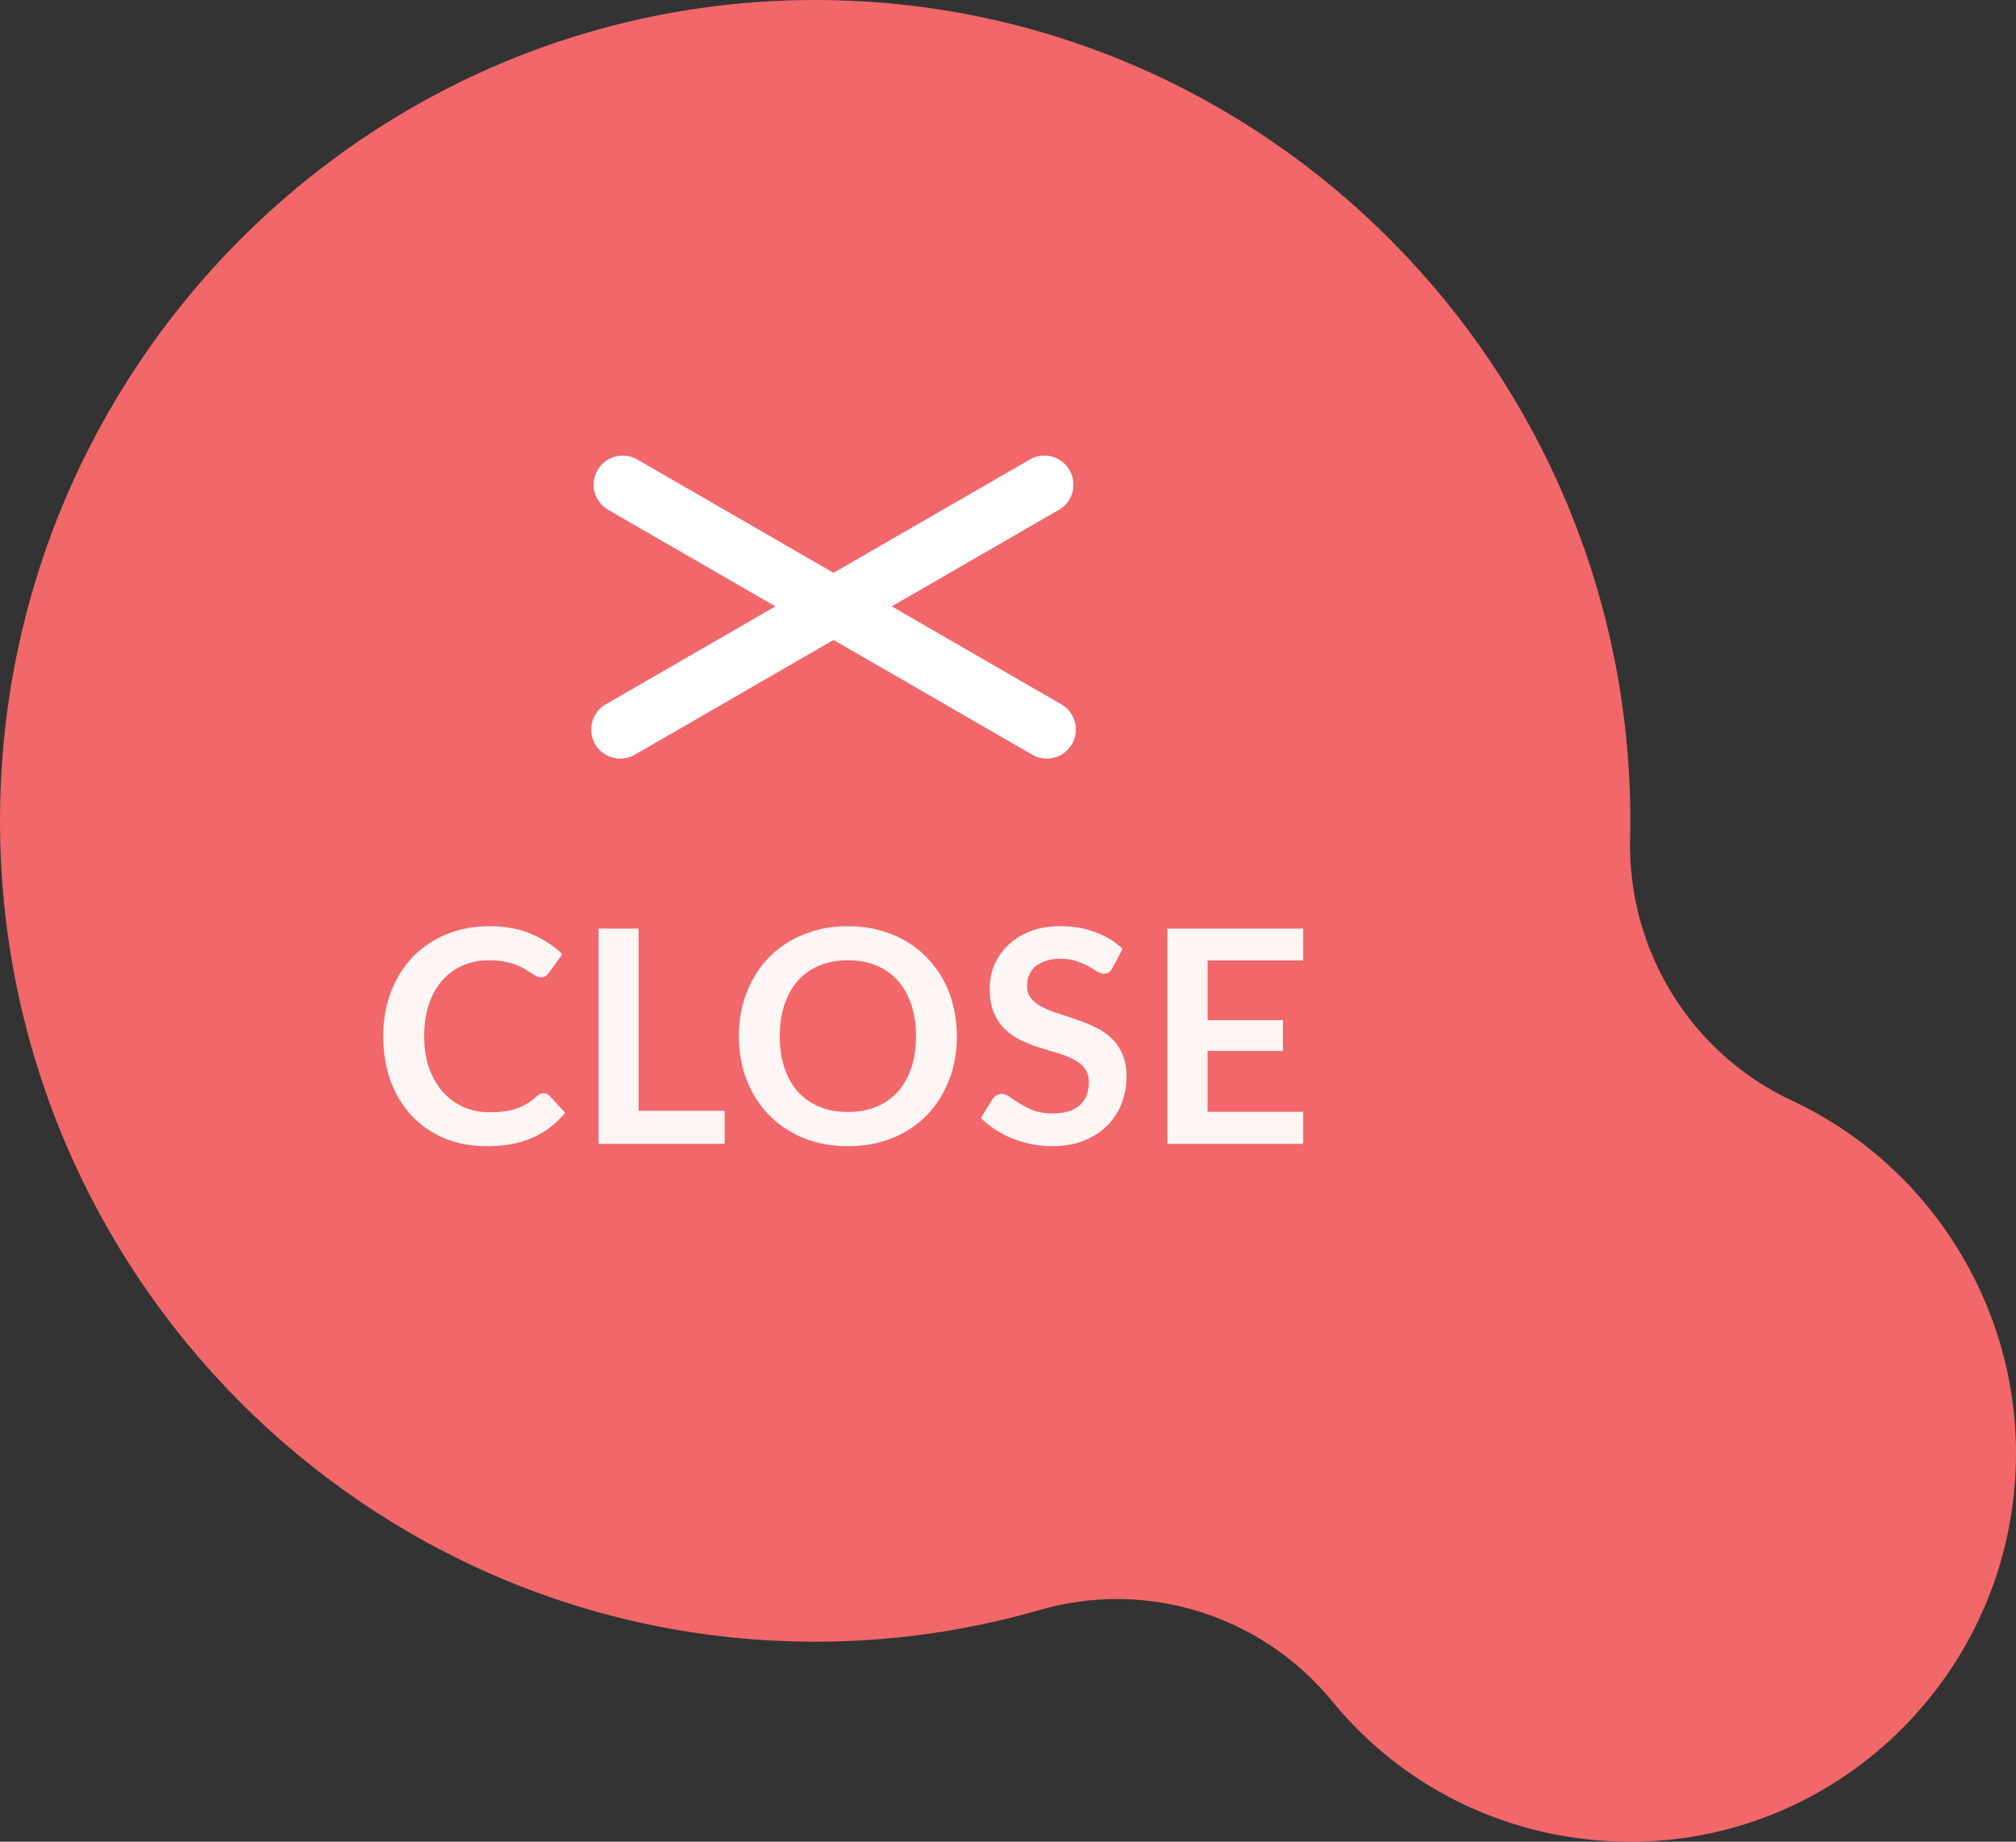
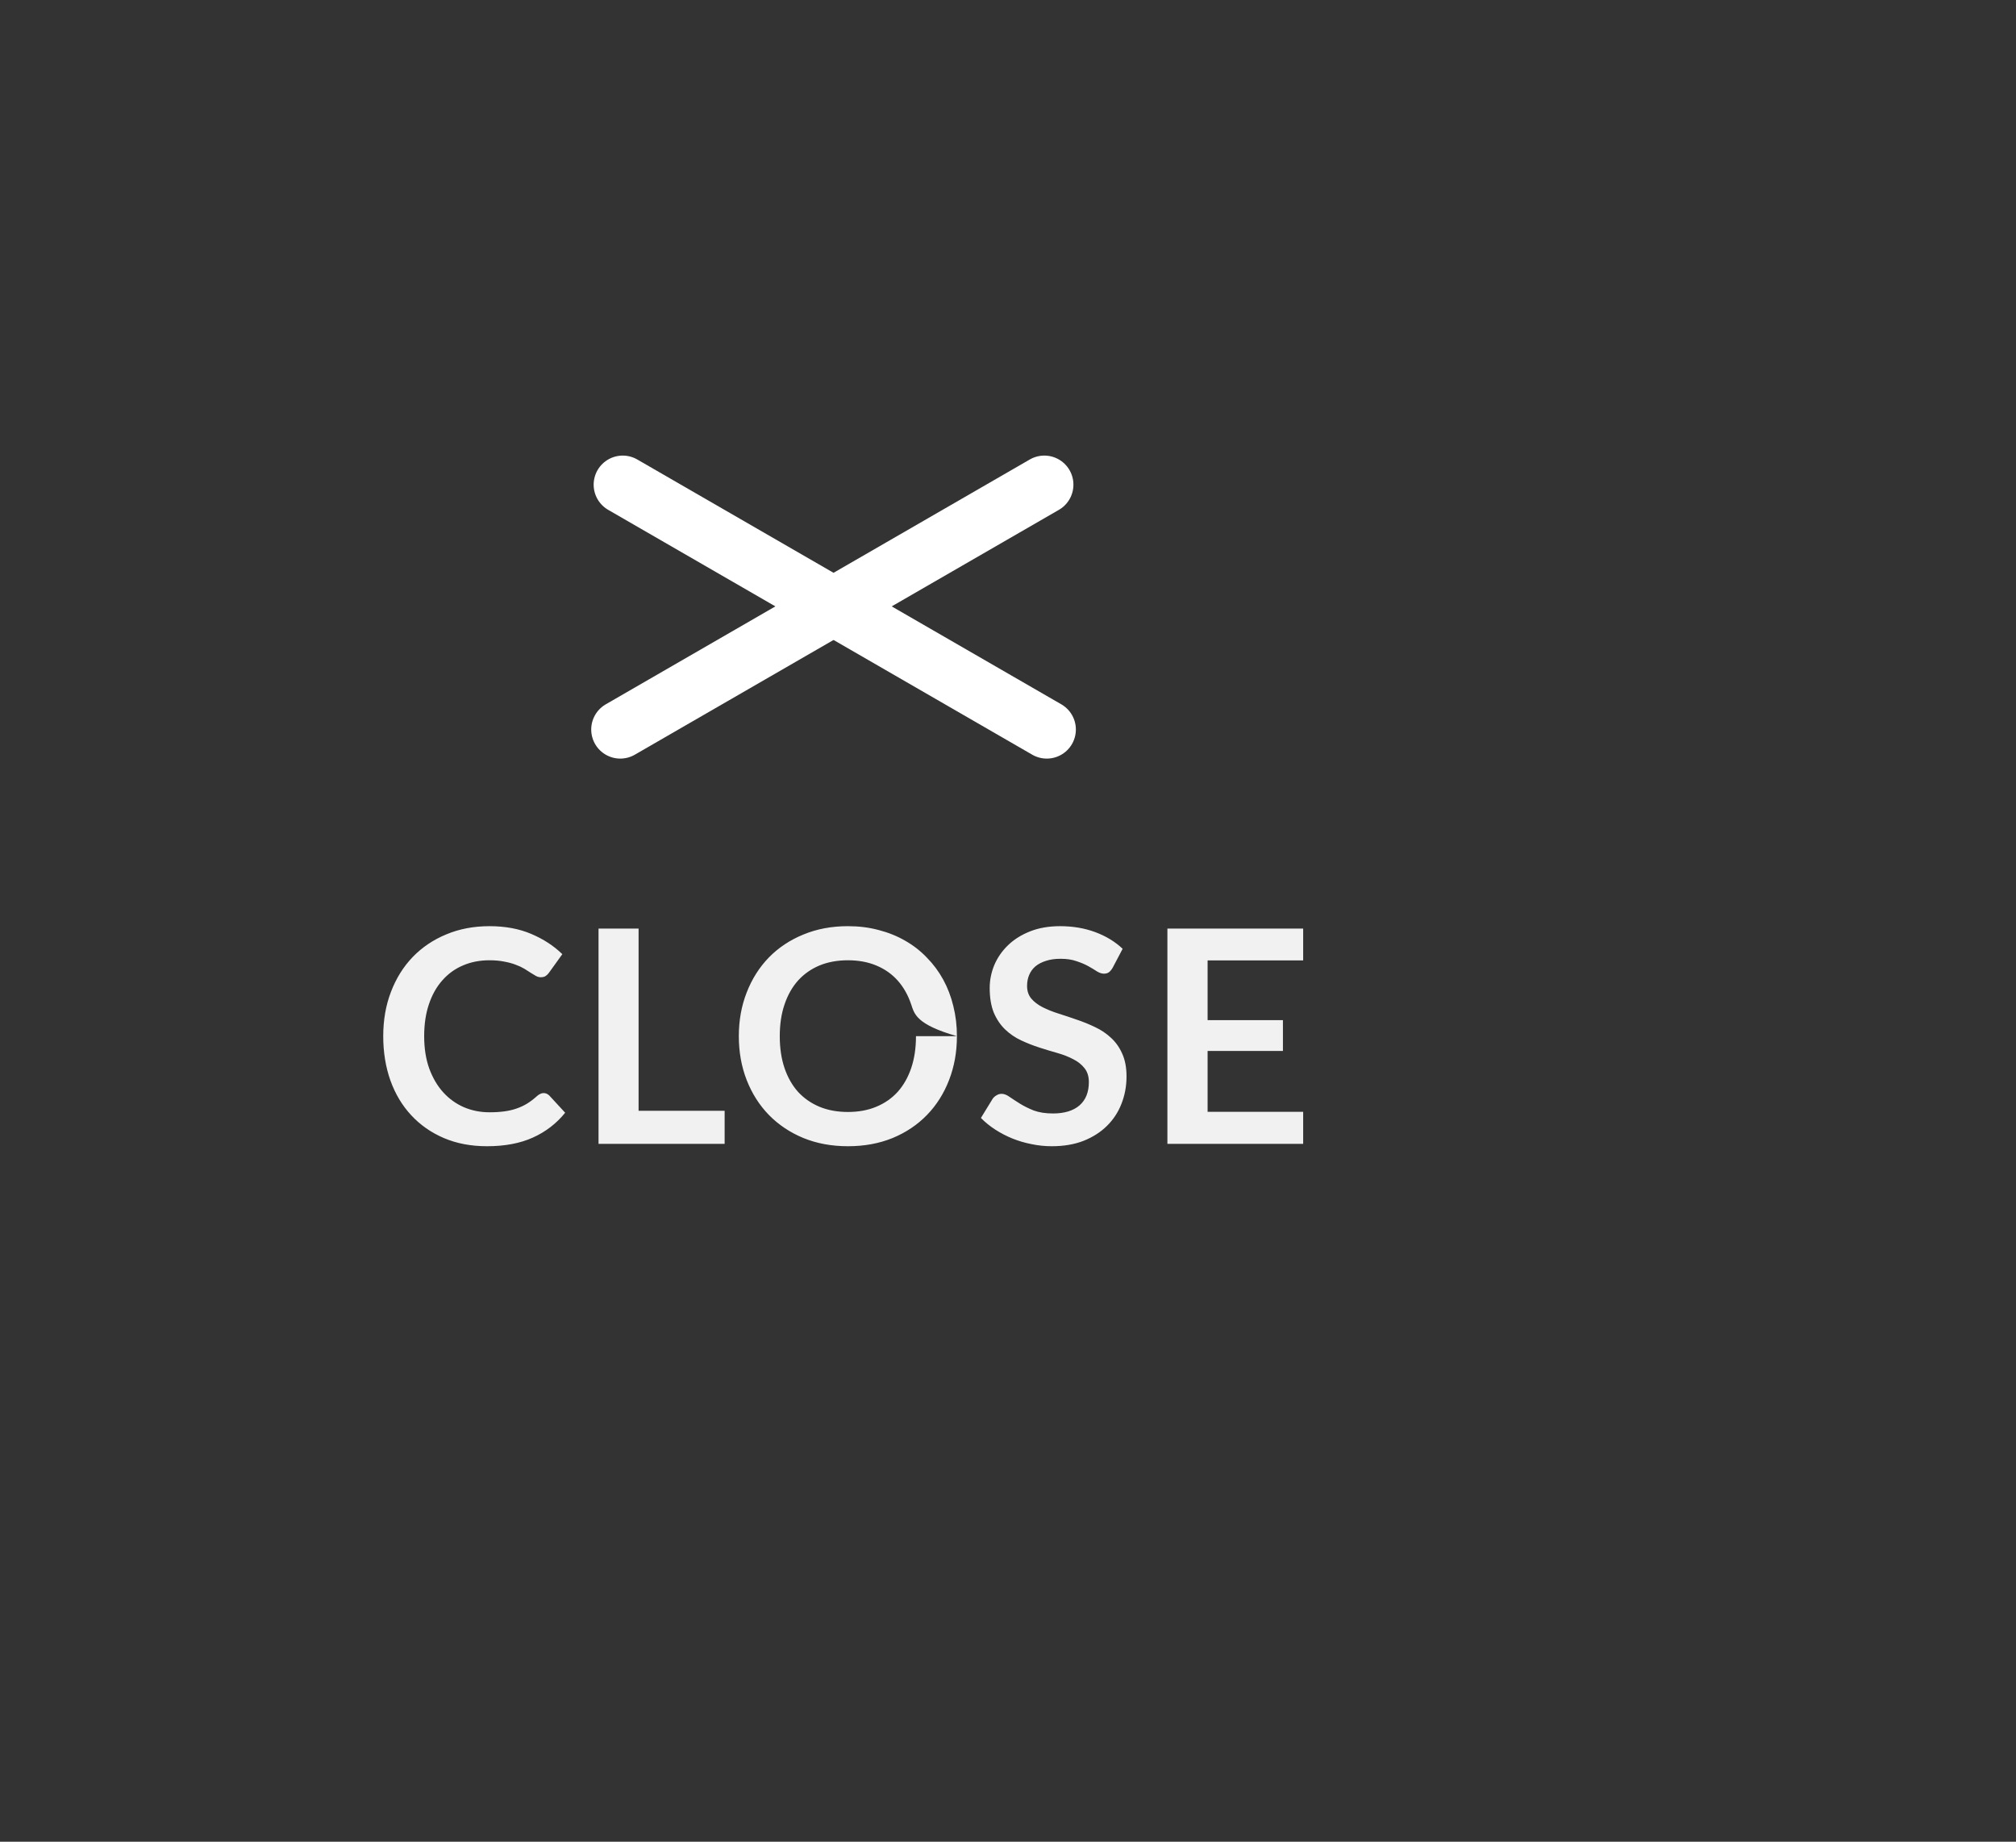
<svg xmlns="http://www.w3.org/2000/svg" width="104" height="95" viewBox="0 0 104 95" fill="none">
  <rect x="0" y="0" width="104" height="95" fill="#333333" stroke="none" />
-   <path d="M84.105 95C78.099 95 72.499 92.363 68.736 87.768C65.952 84.37 61.852 82.482 57.612 82.482C56.29 82.482 54.956 82.667 53.64 83.045C49.877 84.133 45.981 84.683 42.053 84.683C18.865 84.683 0 65.689 0 42.342C0 18.995 18.865 0 42.053 0C65.24 0 84.105 18.995 84.105 42.342C84.105 42.655 84.105 42.962 84.092 43.276C83.965 49.042 87.239 54.335 92.432 56.767C99.462 60.05 104 67.192 104 74.962C104 86.014 95.07 95 84.099 95H84.105Z" fill="#F1676A" />
-   <path d="M28.041 56.383C28.154 56.383 28.254 56.427 28.341 56.514L29.155 57.397C28.704 57.955 28.149 58.382 27.488 58.679C26.833 58.976 26.044 59.125 25.123 59.125C24.298 59.125 23.556 58.984 22.896 58.702C22.24 58.421 21.68 58.029 21.214 57.527C20.748 57.026 20.389 56.427 20.139 55.73C19.893 55.034 19.77 54.274 19.77 53.449C19.77 52.615 19.903 51.852 20.169 51.161C20.435 50.465 20.809 49.865 21.291 49.364C21.777 48.862 22.355 48.473 23.026 48.196C23.697 47.915 24.439 47.774 25.253 47.774C26.062 47.774 26.779 47.907 27.404 48.173C28.033 48.44 28.568 48.788 29.009 49.218L28.318 50.178C28.277 50.239 28.223 50.293 28.156 50.339C28.095 50.385 28.008 50.408 27.895 50.408C27.818 50.408 27.739 50.388 27.657 50.347C27.575 50.301 27.486 50.247 27.388 50.185C27.291 50.119 27.178 50.047 27.05 49.97C26.922 49.894 26.774 49.825 26.605 49.763C26.436 49.697 26.239 49.643 26.014 49.602C25.793 49.556 25.537 49.533 25.246 49.533C24.749 49.533 24.293 49.622 23.879 49.801C23.469 49.975 23.116 50.231 22.819 50.569C22.522 50.902 22.291 51.312 22.128 51.798C21.964 52.279 21.882 52.83 21.882 53.449C21.882 54.074 21.969 54.63 22.143 55.116C22.322 55.602 22.563 56.012 22.865 56.345C23.167 56.678 23.523 56.934 23.932 57.113C24.342 57.287 24.782 57.374 25.253 57.374C25.535 57.374 25.788 57.358 26.014 57.328C26.244 57.297 26.454 57.248 26.643 57.182C26.838 57.115 27.02 57.031 27.189 56.928C27.363 56.821 27.534 56.69 27.703 56.537C27.754 56.491 27.808 56.455 27.864 56.429C27.921 56.398 27.98 56.383 28.041 56.383ZM37.382 57.297V59.002H30.877V47.897H32.943V57.297H37.382ZM49.365 53.449C49.365 54.264 49.229 55.019 48.958 55.715C48.691 56.406 48.312 57.005 47.821 57.512C47.329 58.019 46.738 58.416 46.047 58.702C45.356 58.984 44.588 59.125 43.743 59.125C42.903 59.125 42.138 58.984 41.447 58.702C40.755 58.416 40.162 58.019 39.665 57.512C39.173 57.005 38.792 56.406 38.521 55.715C38.249 55.019 38.114 54.264 38.114 53.449C38.114 52.635 38.249 51.883 38.521 51.191C38.792 50.495 39.173 49.894 39.665 49.387C40.162 48.88 40.755 48.486 41.447 48.204C42.138 47.917 42.903 47.774 43.743 47.774C44.306 47.774 44.836 47.84 45.333 47.974C45.829 48.102 46.285 48.286 46.7 48.527C47.114 48.762 47.486 49.051 47.813 49.394C48.146 49.732 48.428 50.111 48.658 50.531C48.888 50.951 49.062 51.407 49.18 51.898C49.303 52.39 49.365 52.907 49.365 53.449ZM47.253 53.449C47.253 52.84 47.171 52.295 47.007 51.814C46.843 51.327 46.61 50.915 46.308 50.577C46.006 50.239 45.637 49.981 45.202 49.801C44.772 49.622 44.286 49.533 43.743 49.533C43.2 49.533 42.711 49.622 42.276 49.801C41.846 49.981 41.477 50.239 41.17 50.577C40.868 50.915 40.635 51.327 40.471 51.814C40.307 52.295 40.226 52.84 40.226 53.449C40.226 54.059 40.307 54.606 40.471 55.093C40.635 55.574 40.868 55.984 41.17 56.322C41.477 56.654 41.846 56.91 42.276 57.09C42.711 57.269 43.2 57.358 43.743 57.358C44.286 57.358 44.772 57.269 45.202 57.09C45.637 56.91 46.006 56.654 46.308 56.322C46.61 55.984 46.843 55.574 47.007 55.093C47.171 54.606 47.253 54.059 47.253 53.449ZM57.4 49.917C57.338 50.024 57.272 50.103 57.2 50.155C57.133 50.201 57.049 50.224 56.946 50.224C56.839 50.224 56.721 50.185 56.593 50.109C56.47 50.027 56.322 49.937 56.148 49.84C55.974 49.743 55.769 49.656 55.533 49.579C55.303 49.497 55.029 49.456 54.712 49.456C54.425 49.456 54.174 49.492 53.959 49.563C53.744 49.63 53.562 49.725 53.414 49.847C53.27 49.97 53.163 50.119 53.091 50.293C53.02 50.462 52.984 50.649 52.984 50.854C52.984 51.115 53.055 51.332 53.199 51.506C53.347 51.681 53.542 51.829 53.782 51.952C54.023 52.075 54.297 52.185 54.604 52.282C54.911 52.379 55.226 52.484 55.549 52.597C55.871 52.705 56.186 52.833 56.493 52.981C56.8 53.124 57.074 53.309 57.315 53.534C57.556 53.754 57.748 54.025 57.891 54.348C58.039 54.67 58.114 55.062 58.114 55.523C58.114 56.025 58.027 56.496 57.853 56.936C57.684 57.371 57.433 57.753 57.1 58.08C56.772 58.403 56.37 58.659 55.894 58.848C55.418 59.033 54.873 59.125 54.258 59.125C53.905 59.125 53.557 59.089 53.214 59.017C52.871 58.951 52.541 58.853 52.223 58.725C51.911 58.597 51.617 58.444 51.34 58.265C51.064 58.086 50.818 57.886 50.603 57.666L51.21 56.675C51.261 56.603 51.327 56.544 51.409 56.498C51.491 56.447 51.578 56.422 51.67 56.422C51.798 56.422 51.937 56.475 52.085 56.583C52.234 56.685 52.41 56.8 52.615 56.928C52.82 57.056 53.058 57.174 53.329 57.282C53.606 57.384 53.936 57.435 54.32 57.435C54.909 57.435 55.364 57.297 55.687 57.02C56.01 56.739 56.171 56.337 56.171 55.815C56.171 55.523 56.096 55.285 55.948 55.101C55.805 54.916 55.613 54.763 55.372 54.64C55.131 54.512 54.858 54.404 54.55 54.317C54.243 54.23 53.931 54.136 53.613 54.033C53.296 53.931 52.984 53.808 52.676 53.664C52.369 53.521 52.095 53.334 51.855 53.104C51.614 52.873 51.419 52.587 51.271 52.244C51.128 51.895 51.056 51.468 51.056 50.961C51.056 50.557 51.135 50.162 51.294 49.778C51.458 49.394 51.693 49.054 52.001 48.757C52.308 48.46 52.687 48.222 53.137 48.043C53.588 47.864 54.105 47.774 54.689 47.774C55.344 47.774 55.948 47.876 56.501 48.081C57.054 48.286 57.525 48.573 57.914 48.941L57.4 49.917ZM62.297 49.54V52.62H66.183V54.21H62.297V57.351H67.227V59.002H60.223V47.897H67.227V49.54H62.297Z" fill="white" fill-opacity="0.933" />
+   <path d="M28.041 56.383C28.154 56.383 28.254 56.427 28.341 56.514L29.155 57.397C28.704 57.955 28.149 58.382 27.488 58.679C26.833 58.976 26.044 59.125 25.123 59.125C24.298 59.125 23.556 58.984 22.896 58.702C22.24 58.421 21.68 58.029 21.214 57.527C20.748 57.026 20.389 56.427 20.139 55.73C19.893 55.034 19.77 54.274 19.77 53.449C19.77 52.615 19.903 51.852 20.169 51.161C20.435 50.465 20.809 49.865 21.291 49.364C21.777 48.862 22.355 48.473 23.026 48.196C23.697 47.915 24.439 47.774 25.253 47.774C26.062 47.774 26.779 47.907 27.404 48.173C28.033 48.44 28.568 48.788 29.009 49.218L28.318 50.178C28.277 50.239 28.223 50.293 28.156 50.339C28.095 50.385 28.008 50.408 27.895 50.408C27.818 50.408 27.739 50.388 27.657 50.347C27.575 50.301 27.486 50.247 27.388 50.185C27.291 50.119 27.178 50.047 27.05 49.97C26.922 49.894 26.774 49.825 26.605 49.763C26.436 49.697 26.239 49.643 26.014 49.602C25.793 49.556 25.537 49.533 25.246 49.533C24.749 49.533 24.293 49.622 23.879 49.801C23.469 49.975 23.116 50.231 22.819 50.569C22.522 50.902 22.291 51.312 22.128 51.798C21.964 52.279 21.882 52.83 21.882 53.449C21.882 54.074 21.969 54.63 22.143 55.116C22.322 55.602 22.563 56.012 22.865 56.345C23.167 56.678 23.523 56.934 23.932 57.113C24.342 57.287 24.782 57.374 25.253 57.374C25.535 57.374 25.788 57.358 26.014 57.328C26.244 57.297 26.454 57.248 26.643 57.182C26.838 57.115 27.02 57.031 27.189 56.928C27.363 56.821 27.534 56.69 27.703 56.537C27.754 56.491 27.808 56.455 27.864 56.429C27.921 56.398 27.98 56.383 28.041 56.383ZM37.382 57.297V59.002H30.877V47.897H32.943V57.297H37.382ZM49.365 53.449C49.365 54.264 49.229 55.019 48.958 55.715C48.691 56.406 48.312 57.005 47.821 57.512C47.329 58.019 46.738 58.416 46.047 58.702C45.356 58.984 44.588 59.125 43.743 59.125C42.903 59.125 42.138 58.984 41.447 58.702C40.755 58.416 40.162 58.019 39.665 57.512C39.173 57.005 38.792 56.406 38.521 55.715C38.249 55.019 38.114 54.264 38.114 53.449C38.114 52.635 38.249 51.883 38.521 51.191C38.792 50.495 39.173 49.894 39.665 49.387C40.162 48.88 40.755 48.486 41.447 48.204C42.138 47.917 42.903 47.774 43.743 47.774C44.306 47.774 44.836 47.84 45.333 47.974C45.829 48.102 46.285 48.286 46.7 48.527C47.114 48.762 47.486 49.051 47.813 49.394C48.146 49.732 48.428 50.111 48.658 50.531C48.888 50.951 49.062 51.407 49.18 51.898C49.303 52.39 49.365 52.907 49.365 53.449ZC47.253 52.84 47.171 52.295 47.007 51.814C46.843 51.327 46.61 50.915 46.308 50.577C46.006 50.239 45.637 49.981 45.202 49.801C44.772 49.622 44.286 49.533 43.743 49.533C43.2 49.533 42.711 49.622 42.276 49.801C41.846 49.981 41.477 50.239 41.17 50.577C40.868 50.915 40.635 51.327 40.471 51.814C40.307 52.295 40.226 52.84 40.226 53.449C40.226 54.059 40.307 54.606 40.471 55.093C40.635 55.574 40.868 55.984 41.17 56.322C41.477 56.654 41.846 56.91 42.276 57.09C42.711 57.269 43.2 57.358 43.743 57.358C44.286 57.358 44.772 57.269 45.202 57.09C45.637 56.91 46.006 56.654 46.308 56.322C46.61 55.984 46.843 55.574 47.007 55.093C47.171 54.606 47.253 54.059 47.253 53.449ZM57.4 49.917C57.338 50.024 57.272 50.103 57.2 50.155C57.133 50.201 57.049 50.224 56.946 50.224C56.839 50.224 56.721 50.185 56.593 50.109C56.47 50.027 56.322 49.937 56.148 49.84C55.974 49.743 55.769 49.656 55.533 49.579C55.303 49.497 55.029 49.456 54.712 49.456C54.425 49.456 54.174 49.492 53.959 49.563C53.744 49.63 53.562 49.725 53.414 49.847C53.27 49.97 53.163 50.119 53.091 50.293C53.02 50.462 52.984 50.649 52.984 50.854C52.984 51.115 53.055 51.332 53.199 51.506C53.347 51.681 53.542 51.829 53.782 51.952C54.023 52.075 54.297 52.185 54.604 52.282C54.911 52.379 55.226 52.484 55.549 52.597C55.871 52.705 56.186 52.833 56.493 52.981C56.8 53.124 57.074 53.309 57.315 53.534C57.556 53.754 57.748 54.025 57.891 54.348C58.039 54.67 58.114 55.062 58.114 55.523C58.114 56.025 58.027 56.496 57.853 56.936C57.684 57.371 57.433 57.753 57.1 58.08C56.772 58.403 56.37 58.659 55.894 58.848C55.418 59.033 54.873 59.125 54.258 59.125C53.905 59.125 53.557 59.089 53.214 59.017C52.871 58.951 52.541 58.853 52.223 58.725C51.911 58.597 51.617 58.444 51.34 58.265C51.064 58.086 50.818 57.886 50.603 57.666L51.21 56.675C51.261 56.603 51.327 56.544 51.409 56.498C51.491 56.447 51.578 56.422 51.67 56.422C51.798 56.422 51.937 56.475 52.085 56.583C52.234 56.685 52.41 56.8 52.615 56.928C52.82 57.056 53.058 57.174 53.329 57.282C53.606 57.384 53.936 57.435 54.32 57.435C54.909 57.435 55.364 57.297 55.687 57.02C56.01 56.739 56.171 56.337 56.171 55.815C56.171 55.523 56.096 55.285 55.948 55.101C55.805 54.916 55.613 54.763 55.372 54.64C55.131 54.512 54.858 54.404 54.55 54.317C54.243 54.23 53.931 54.136 53.613 54.033C53.296 53.931 52.984 53.808 52.676 53.664C52.369 53.521 52.095 53.334 51.855 53.104C51.614 52.873 51.419 52.587 51.271 52.244C51.128 51.895 51.056 51.468 51.056 50.961C51.056 50.557 51.135 50.162 51.294 49.778C51.458 49.394 51.693 49.054 52.001 48.757C52.308 48.46 52.687 48.222 53.137 48.043C53.588 47.864 54.105 47.774 54.689 47.774C55.344 47.774 55.948 47.876 56.501 48.081C57.054 48.286 57.525 48.573 57.914 48.941L57.4 49.917ZM62.297 49.54V52.62H66.183V54.21H62.297V57.351H67.227V59.002H60.223V47.897H67.227V49.54H62.297Z" fill="white" fill-opacity="0.933" />
  <path d="M32.125 25L54.001 37.63" stroke="white" stroke-width="3" stroke-linecap="round" />
  <path d="M53.875 25L31.999 37.63" stroke="white" stroke-width="3" stroke-linecap="round" />
</svg>